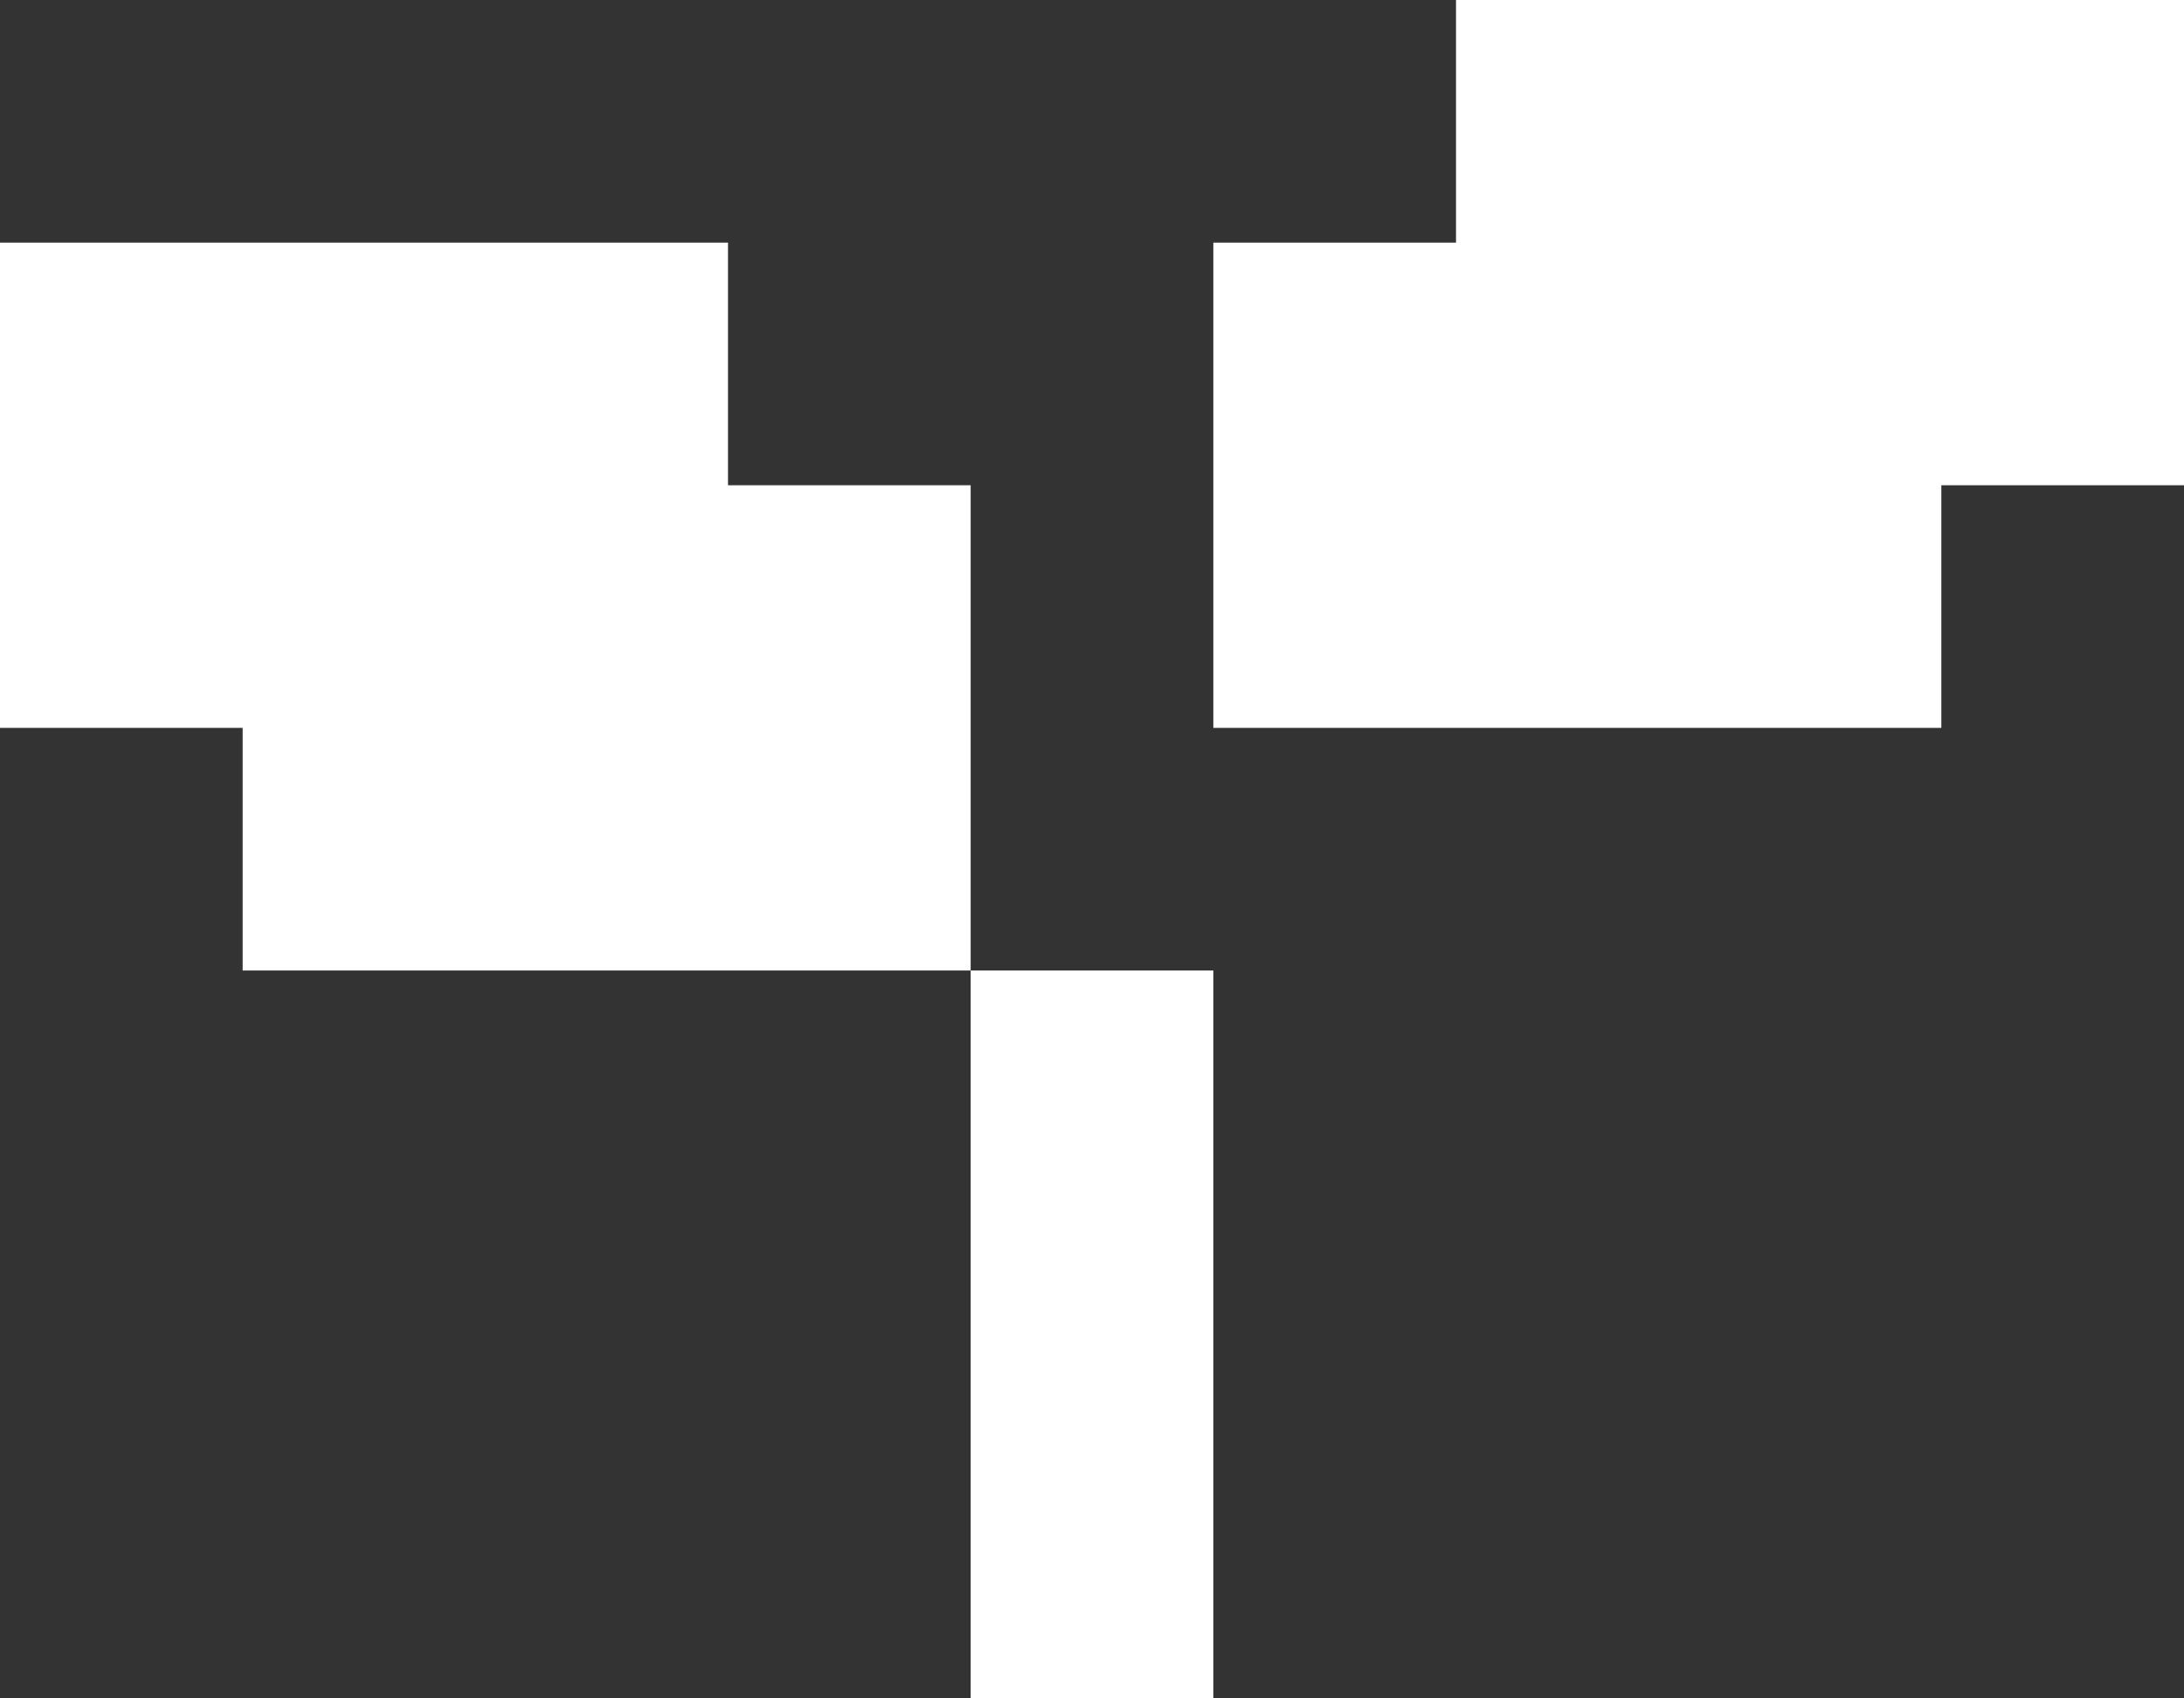
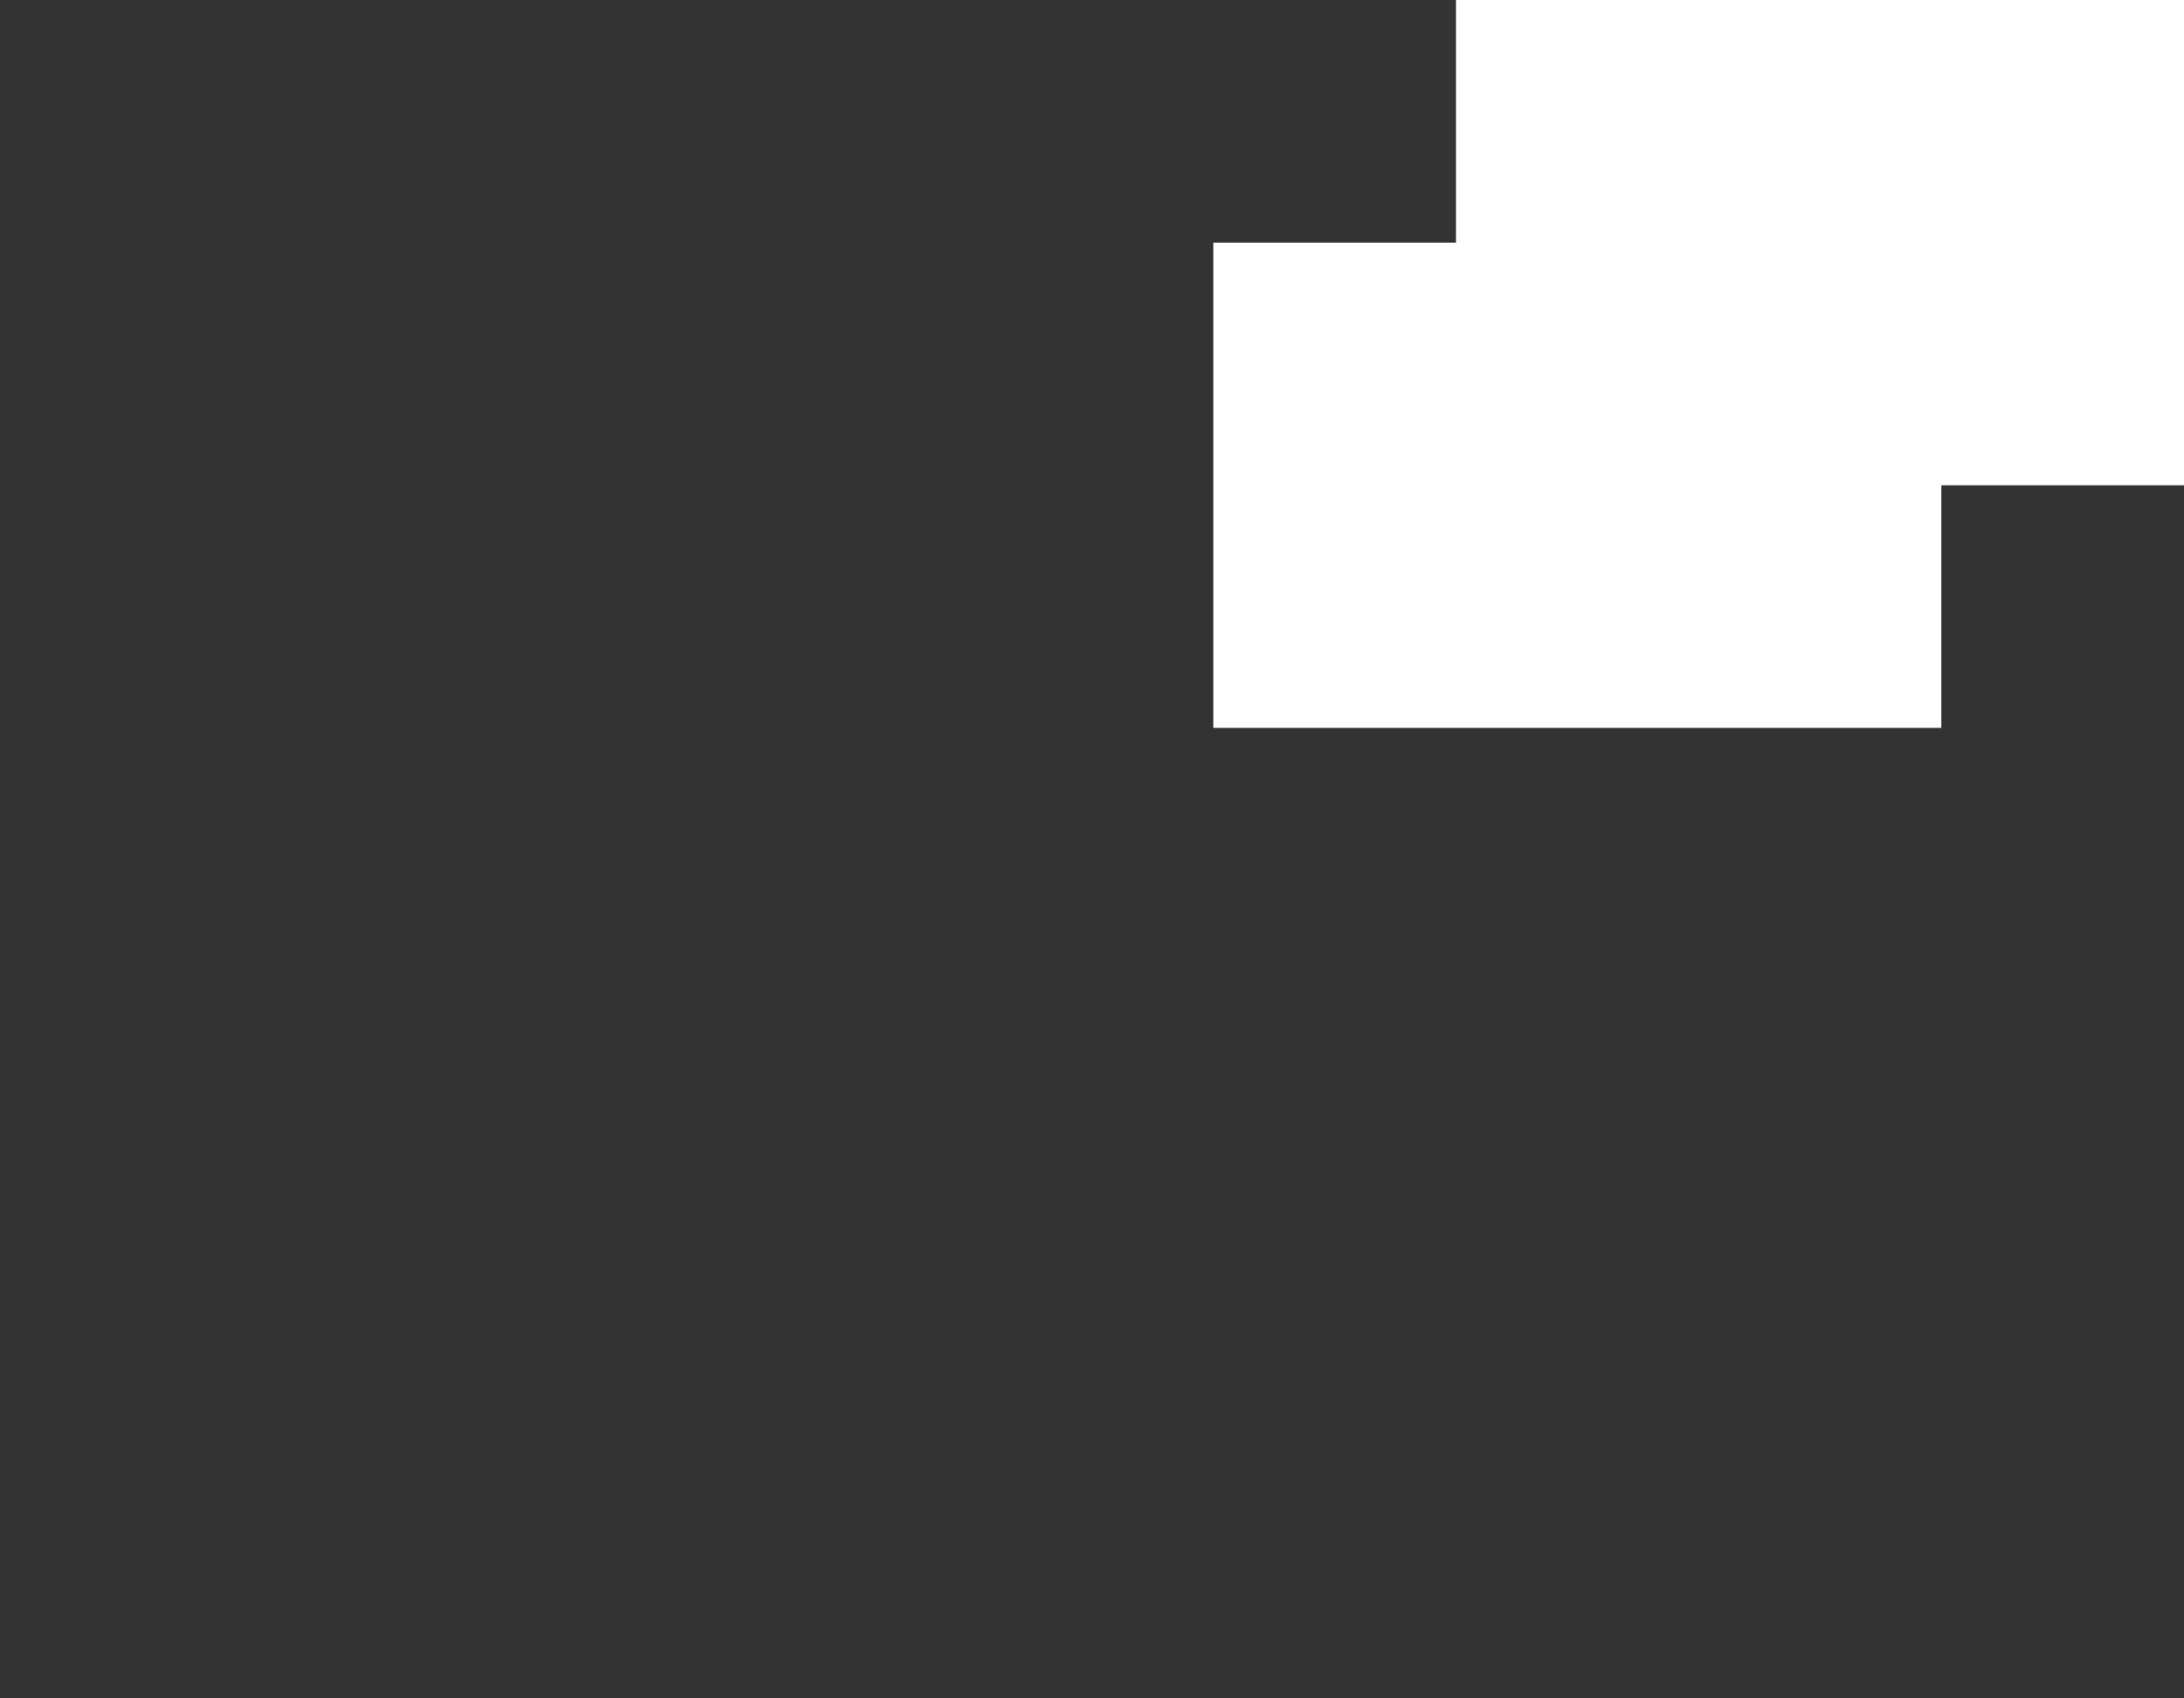
<svg xmlns="http://www.w3.org/2000/svg" width="9" height="7" viewBox="0 0 9 7" fill="none">
  <rect x="0" y="0" width="9" height="7" fill="#333333" stroke="none" />
-   <path d="M5 4H4V7H5V4Z" fill="white" />
-   <path d="M4 2H3V1H0V3H1V4H4V2Z" fill="white" />
  <path d="M6 0V1H5V3H8V2H9V0H6Z" fill="white" />
</svg>